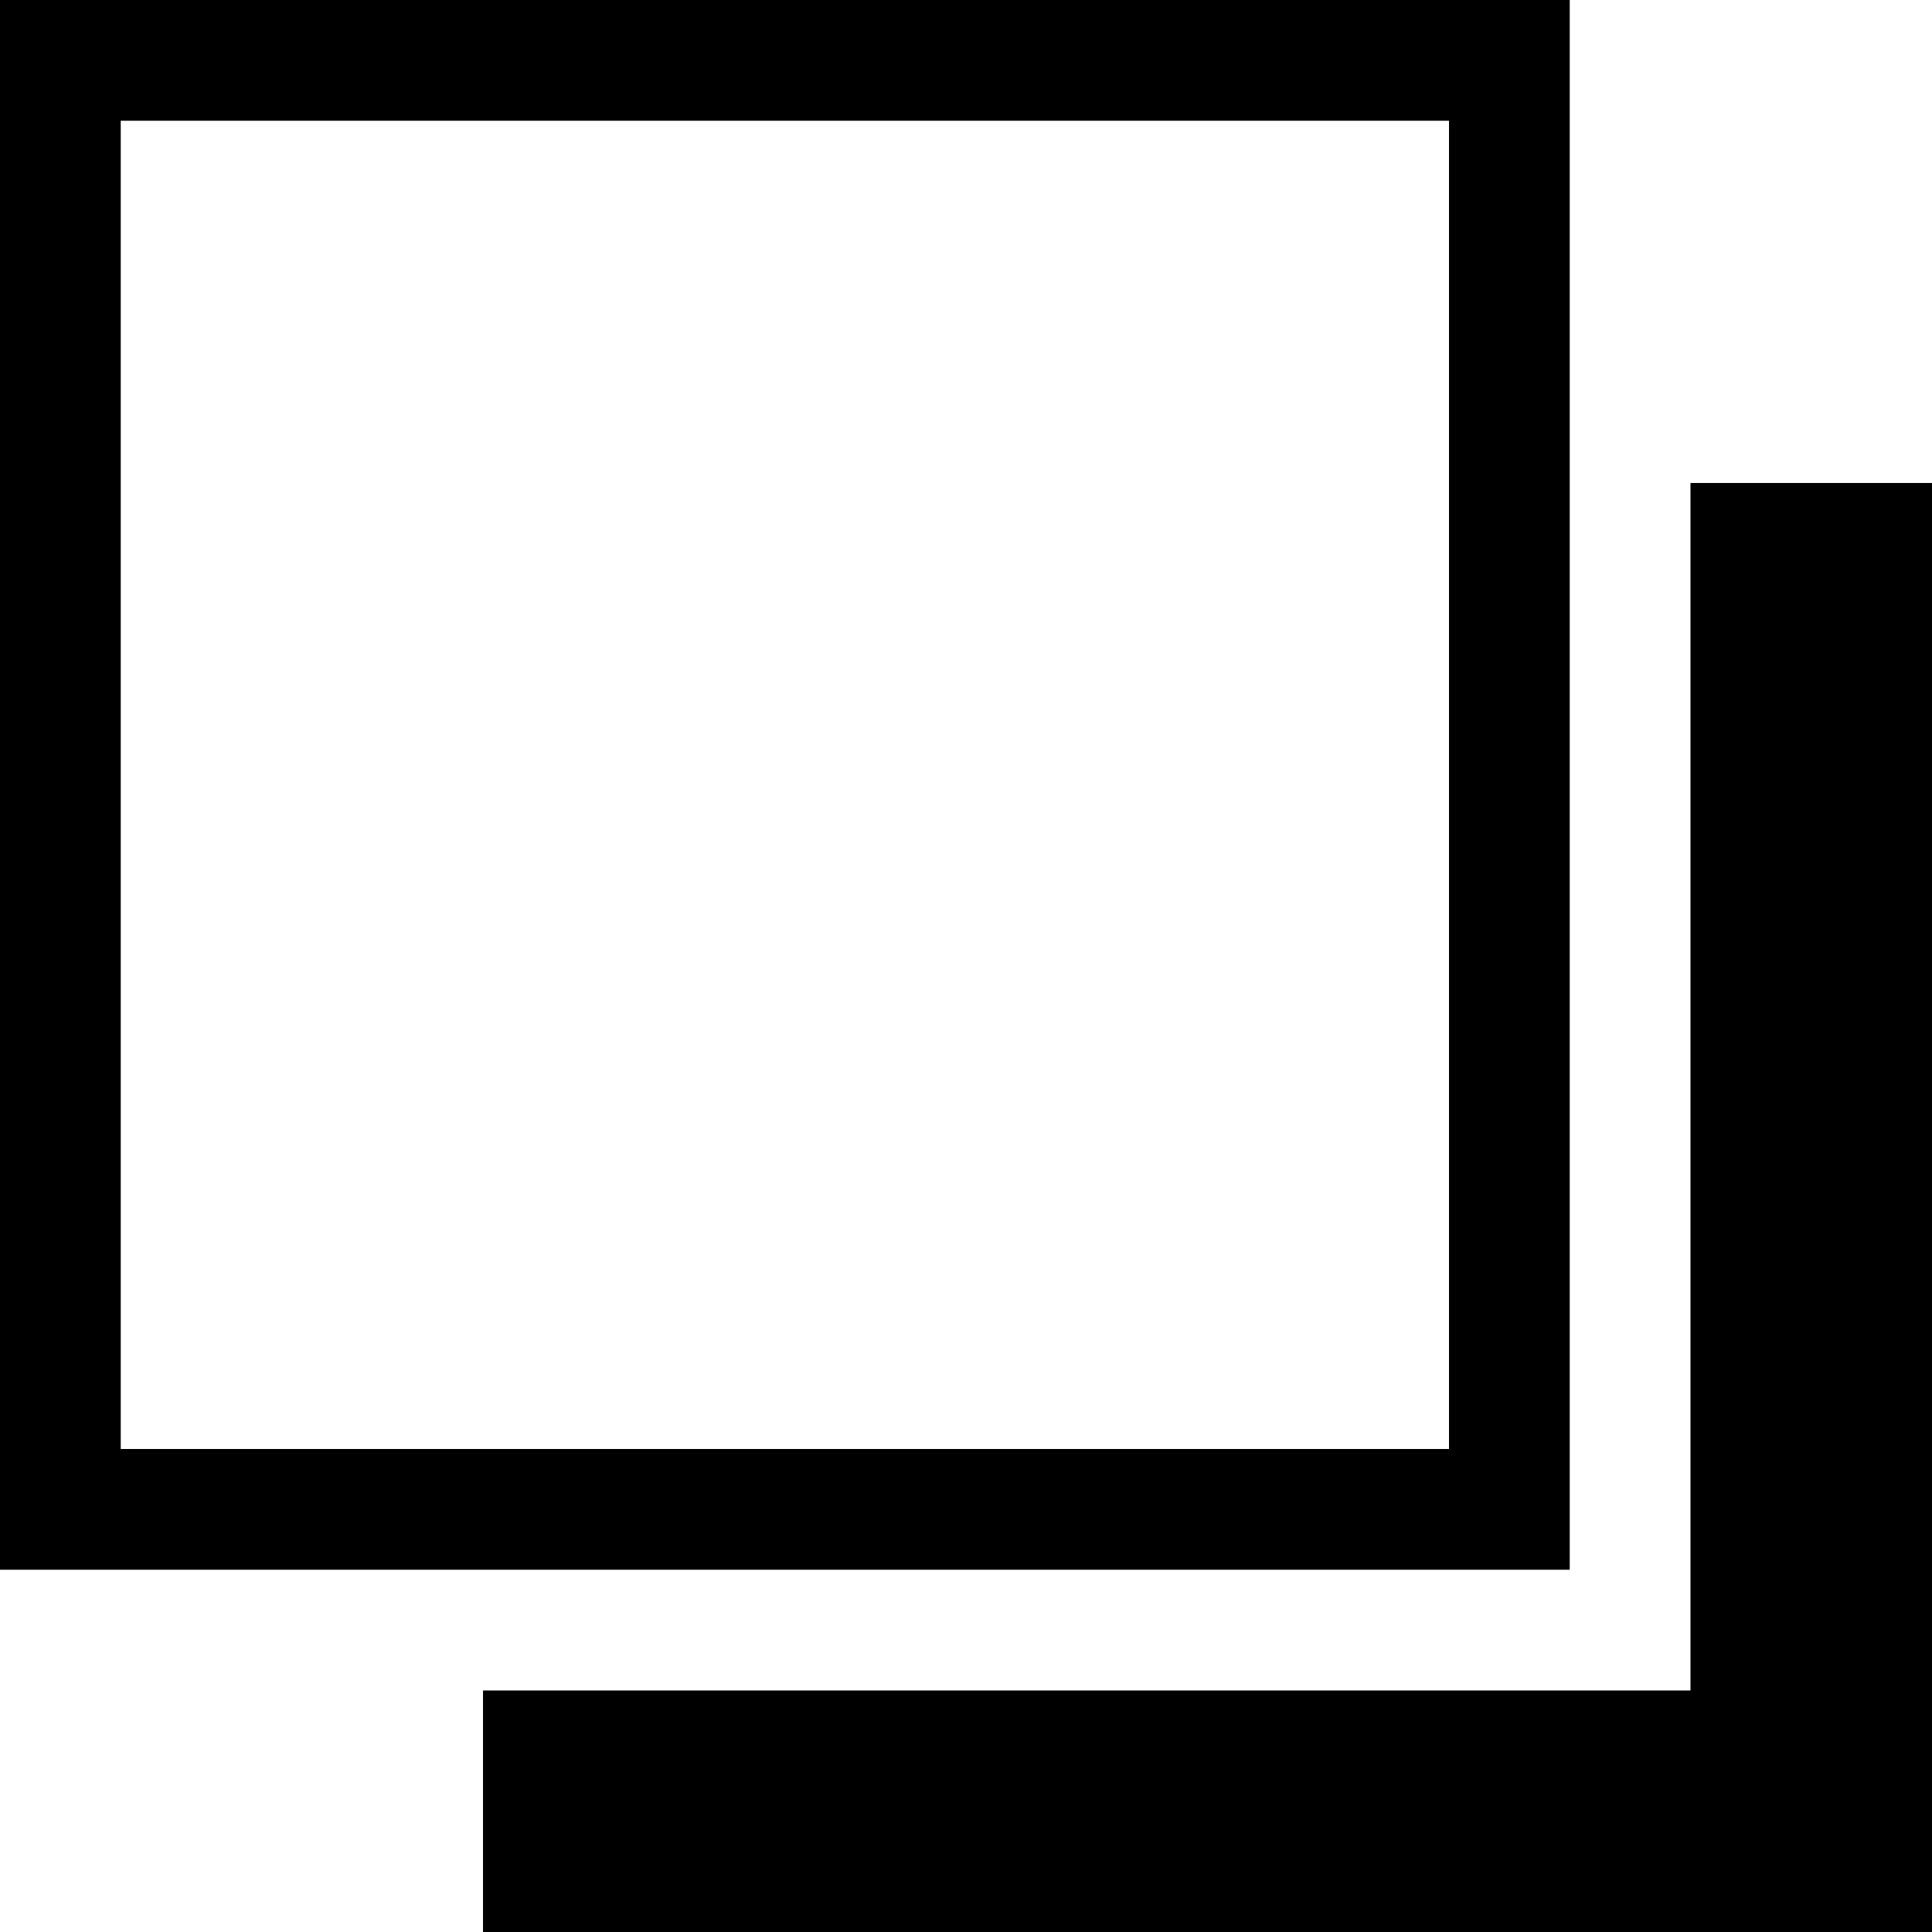
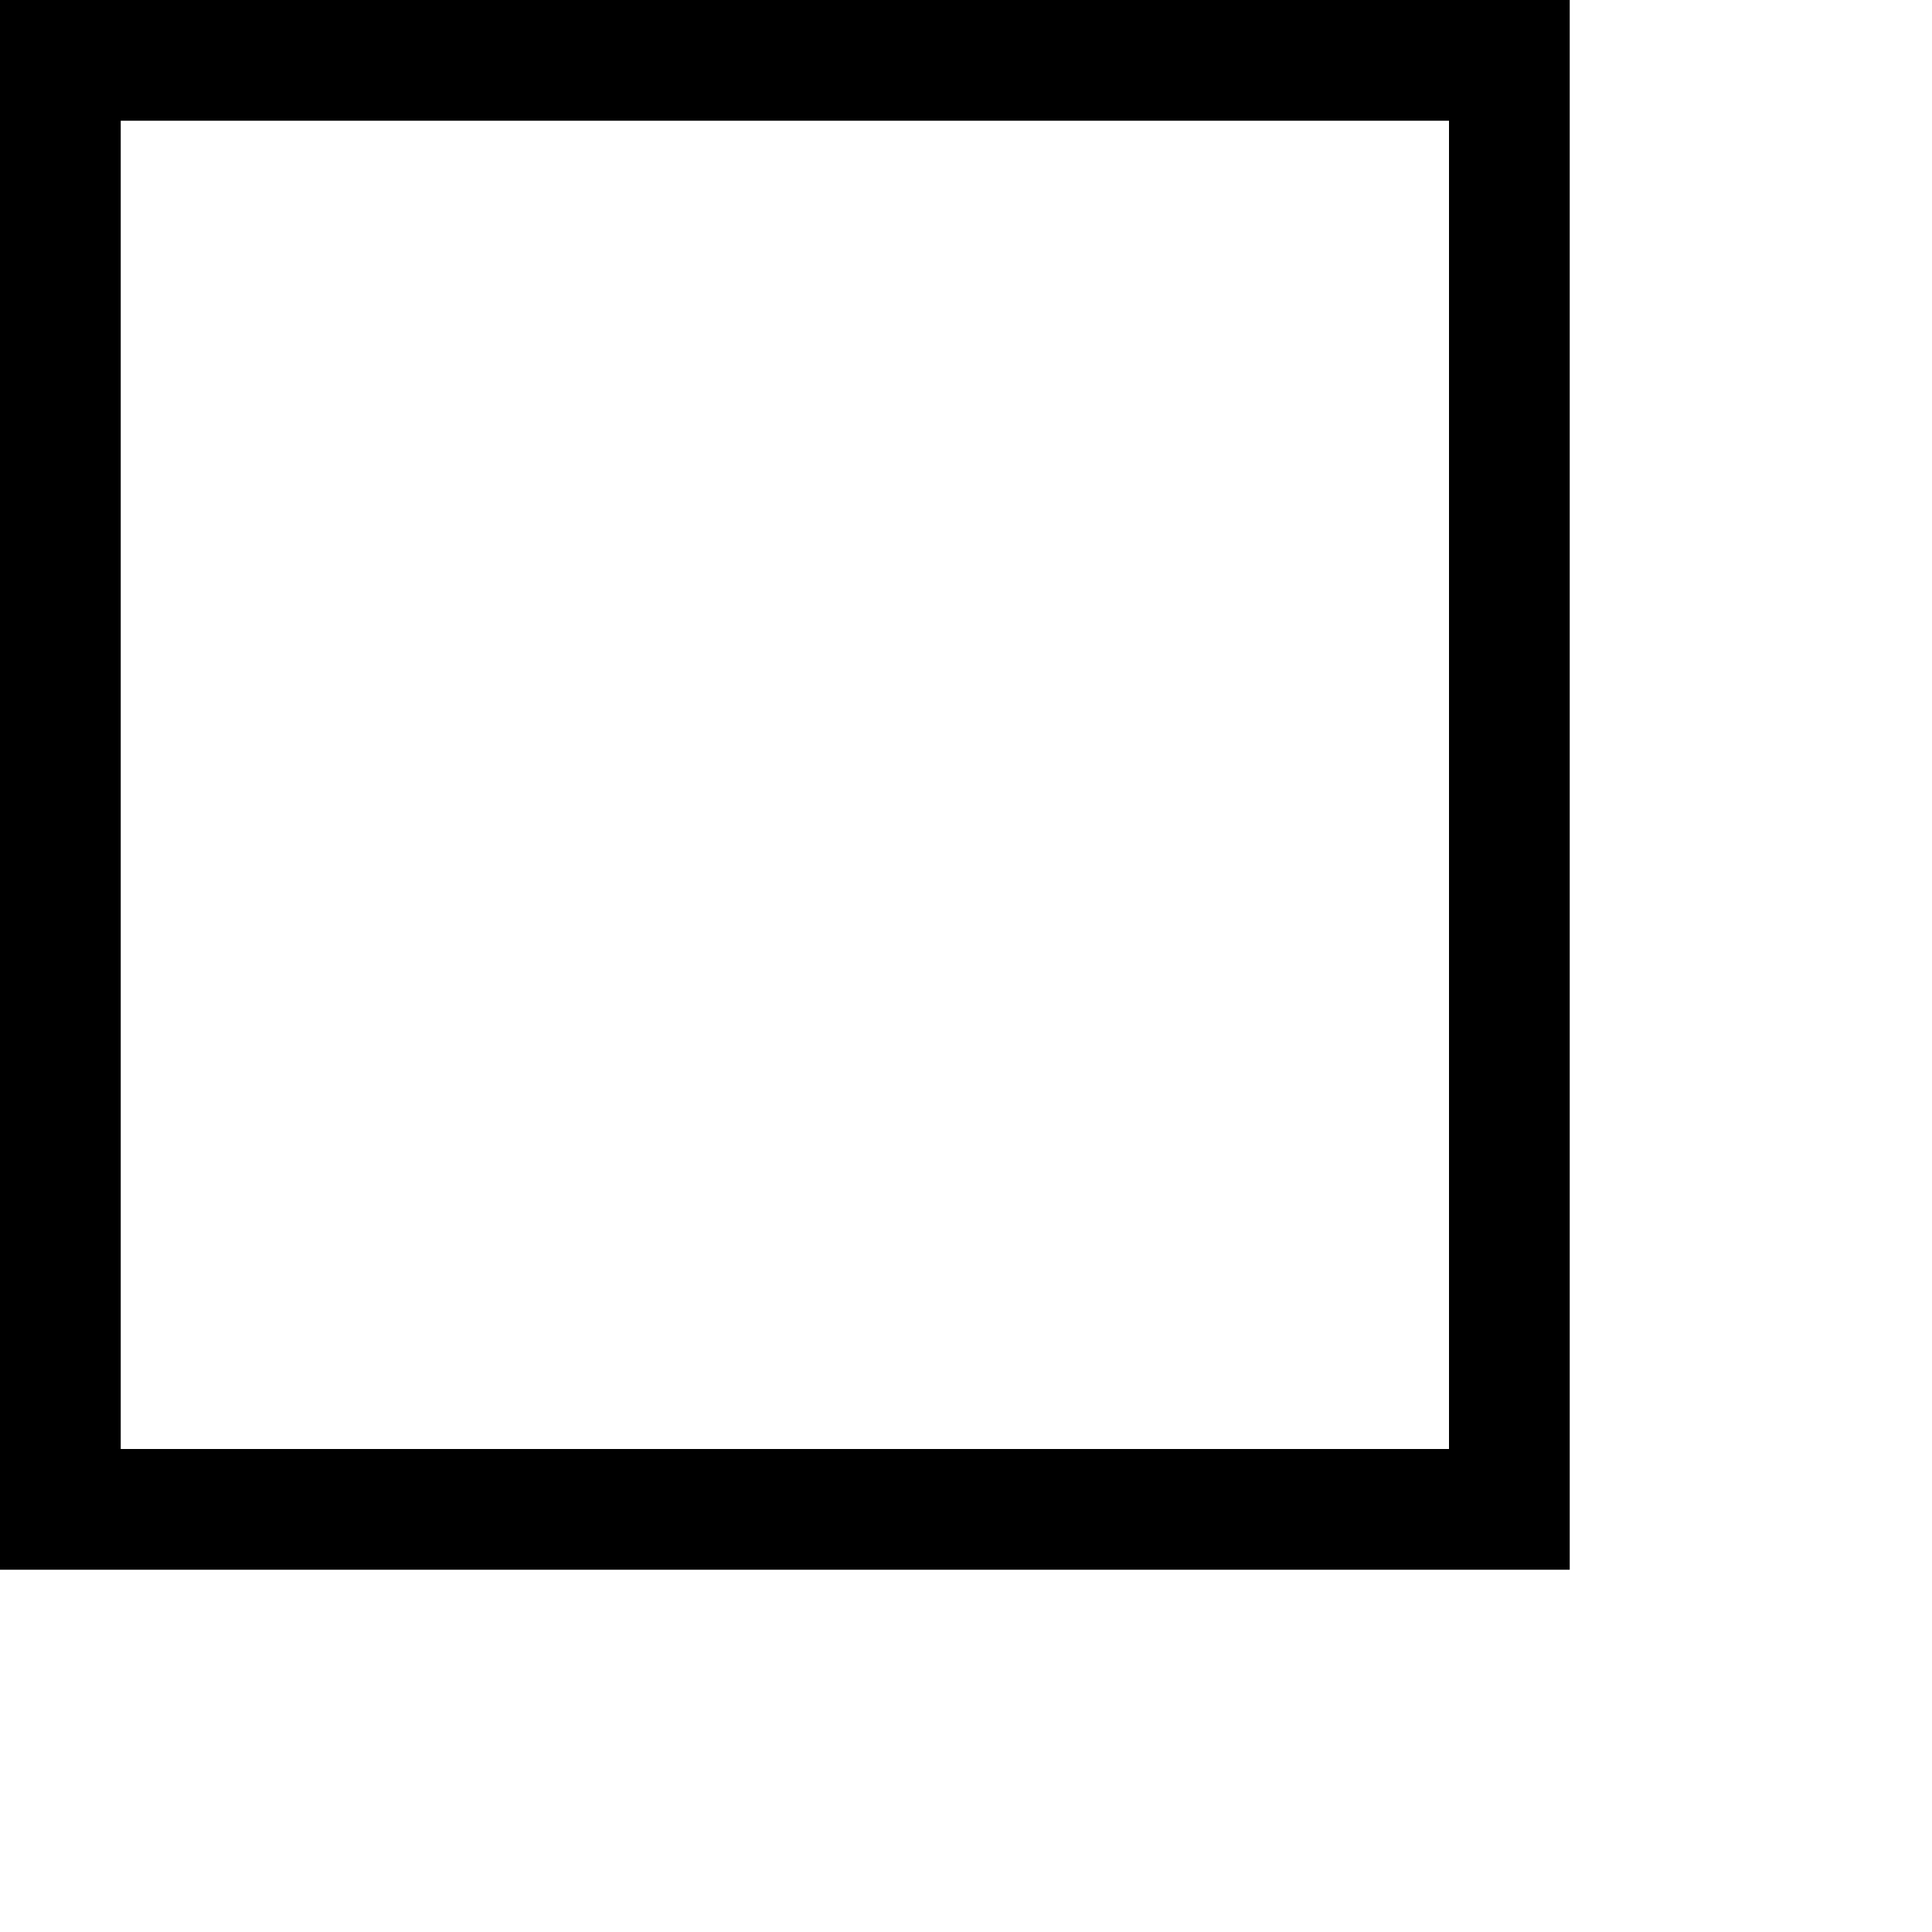
<svg xmlns="http://www.w3.org/2000/svg" xml:space="preserve" width="12.7mm" height="12.7mm" version="1.1" style="shape-rendering:geometricPrecision; text-rendering:geometricPrecision; image-rendering:optimizeQuality; fill-rule:evenodd; clip-rule:evenodd" viewBox="0 0 12700 12700">
  <defs>
    <style type="text/css">
   
    .fil1 {fill:black}
    .fil0 {fill:black;fill-rule:nonzero}
   
  </style>
  </defs>
  <g id="Layer_x0020_1">
-     <polygon class="fil0" points="12700,3174.9 12700,12700 3175,12700 3175,11112.4 11112.4,11112.4 11112.4,3174.9 " />
    <g>
      <path class="fil1" d="M-0 0l10318.7 0 0 10318.7 -10318.7 0 0 -10318.7zm9525 793.7l-8731.3 0 0 8731.3 8731.3 0 0 -8731.3z" />
    </g>
  </g>
</svg>